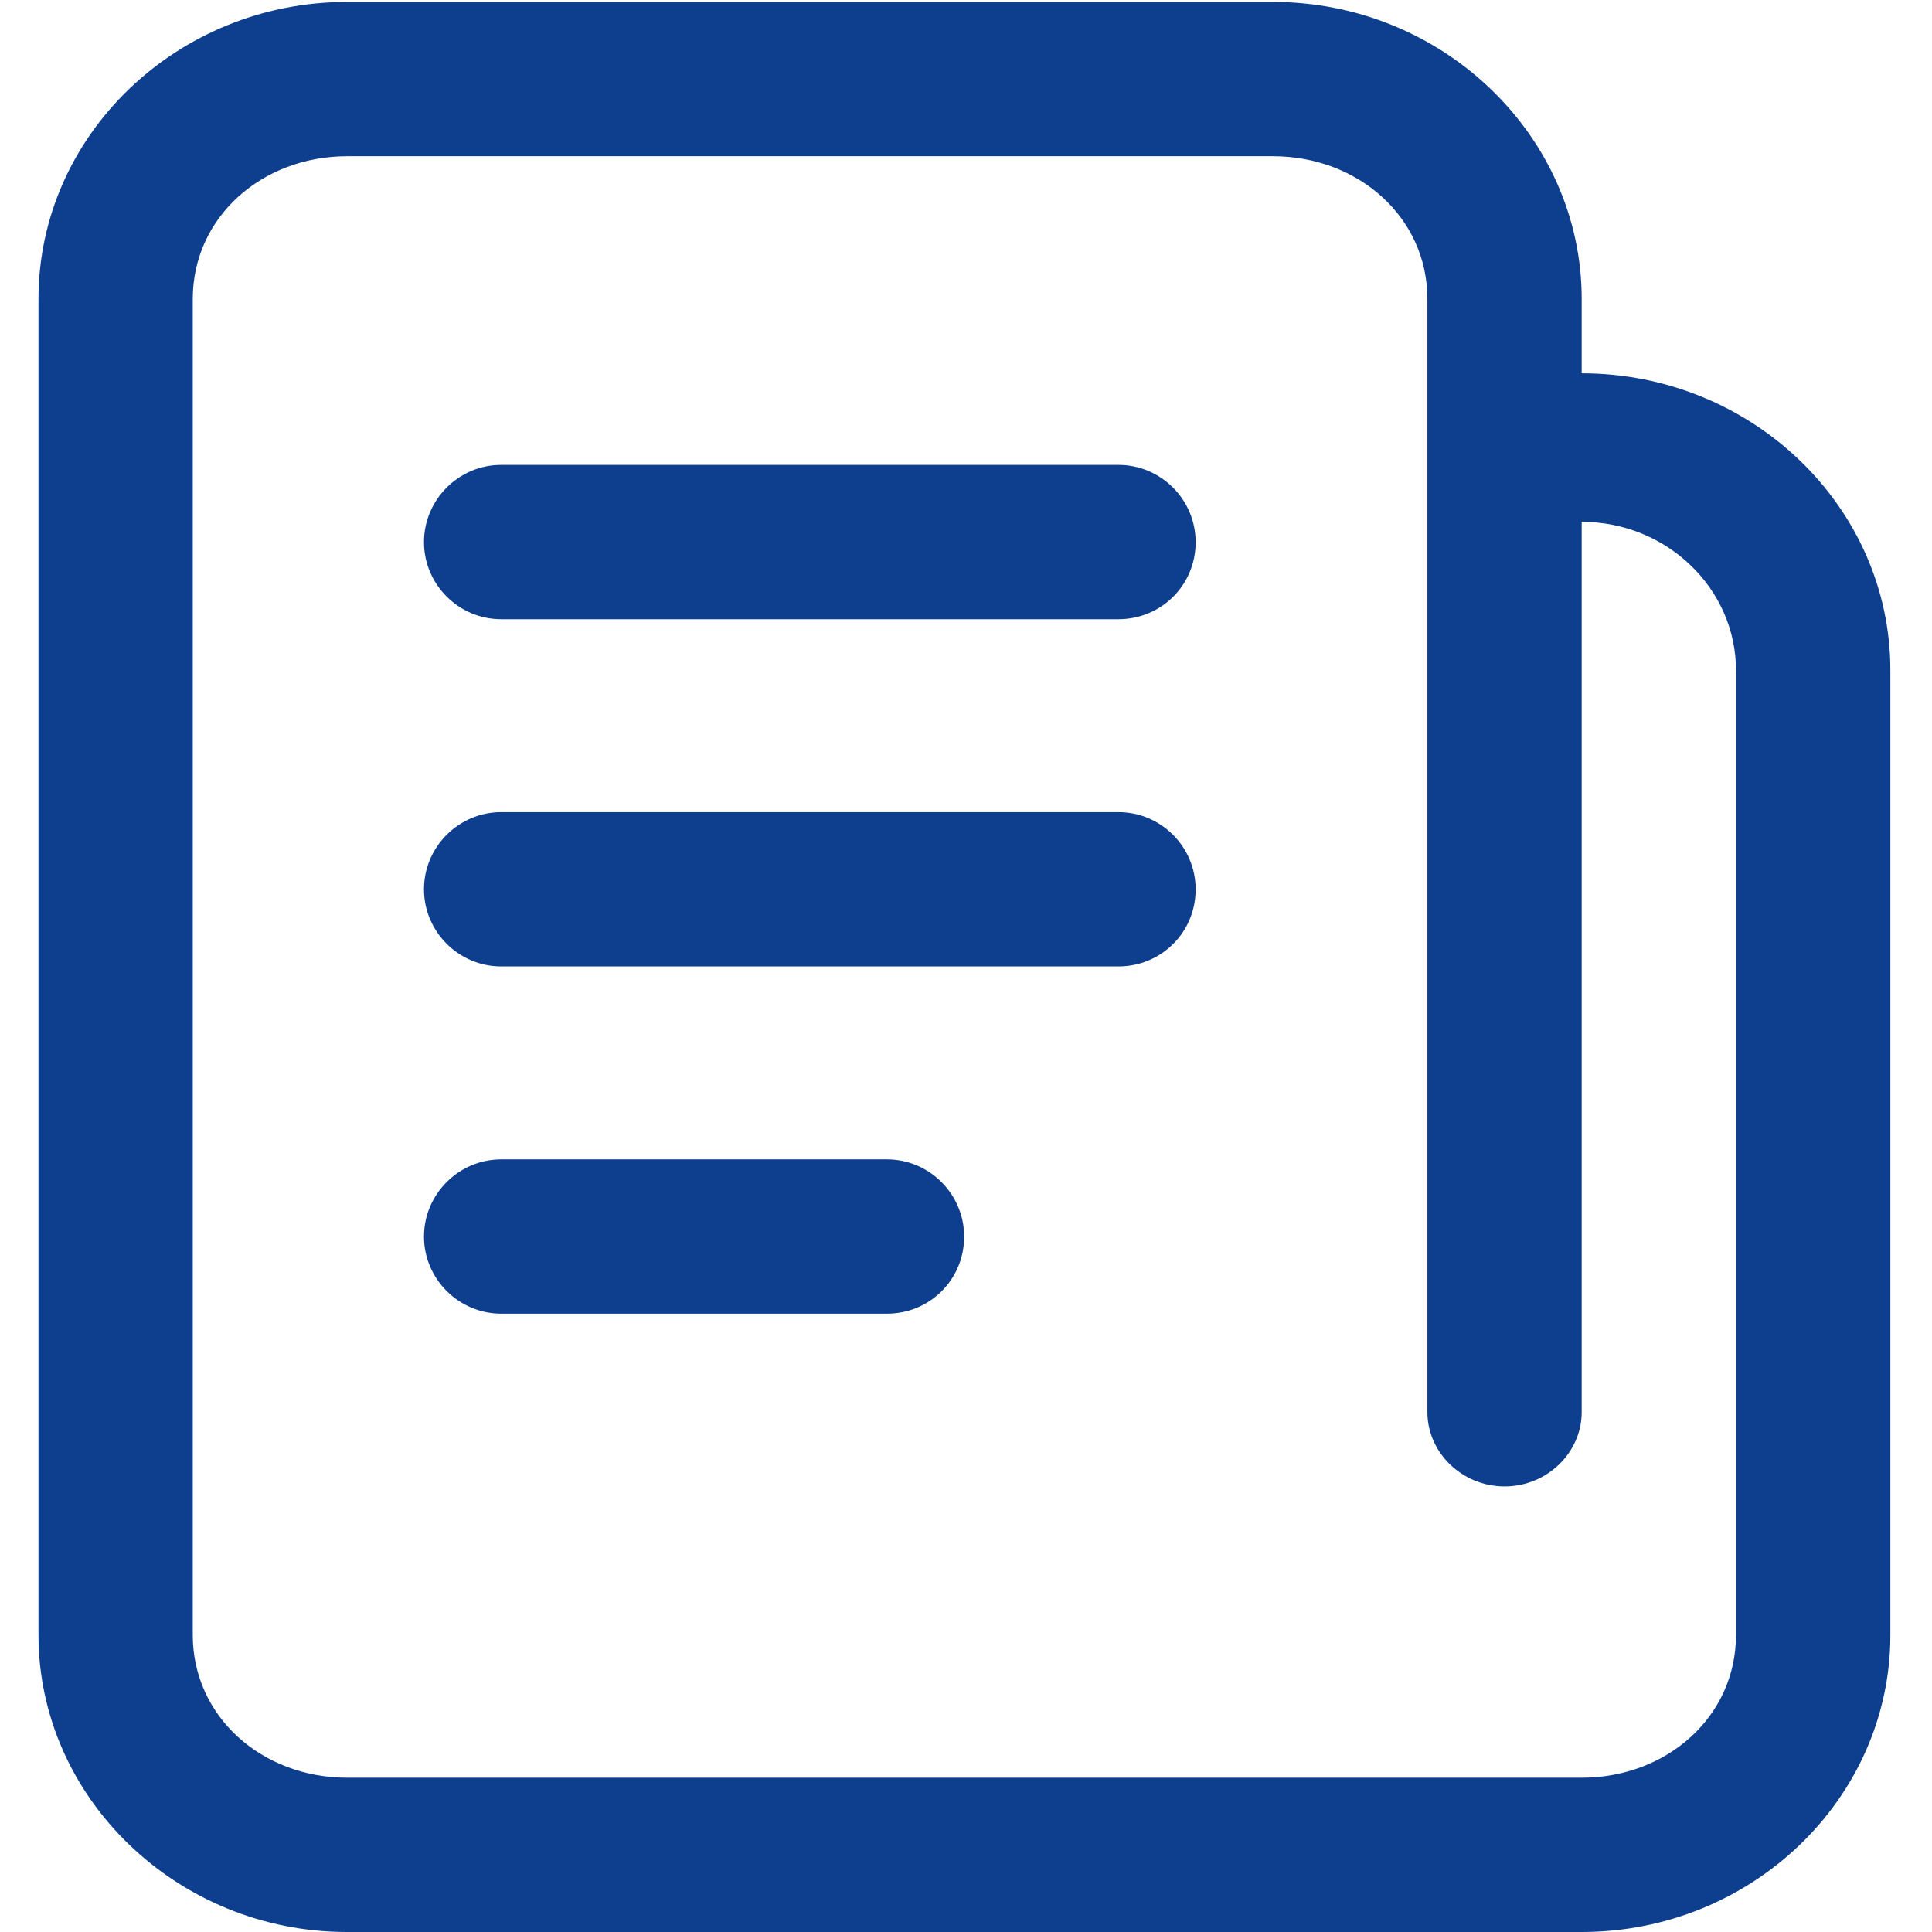
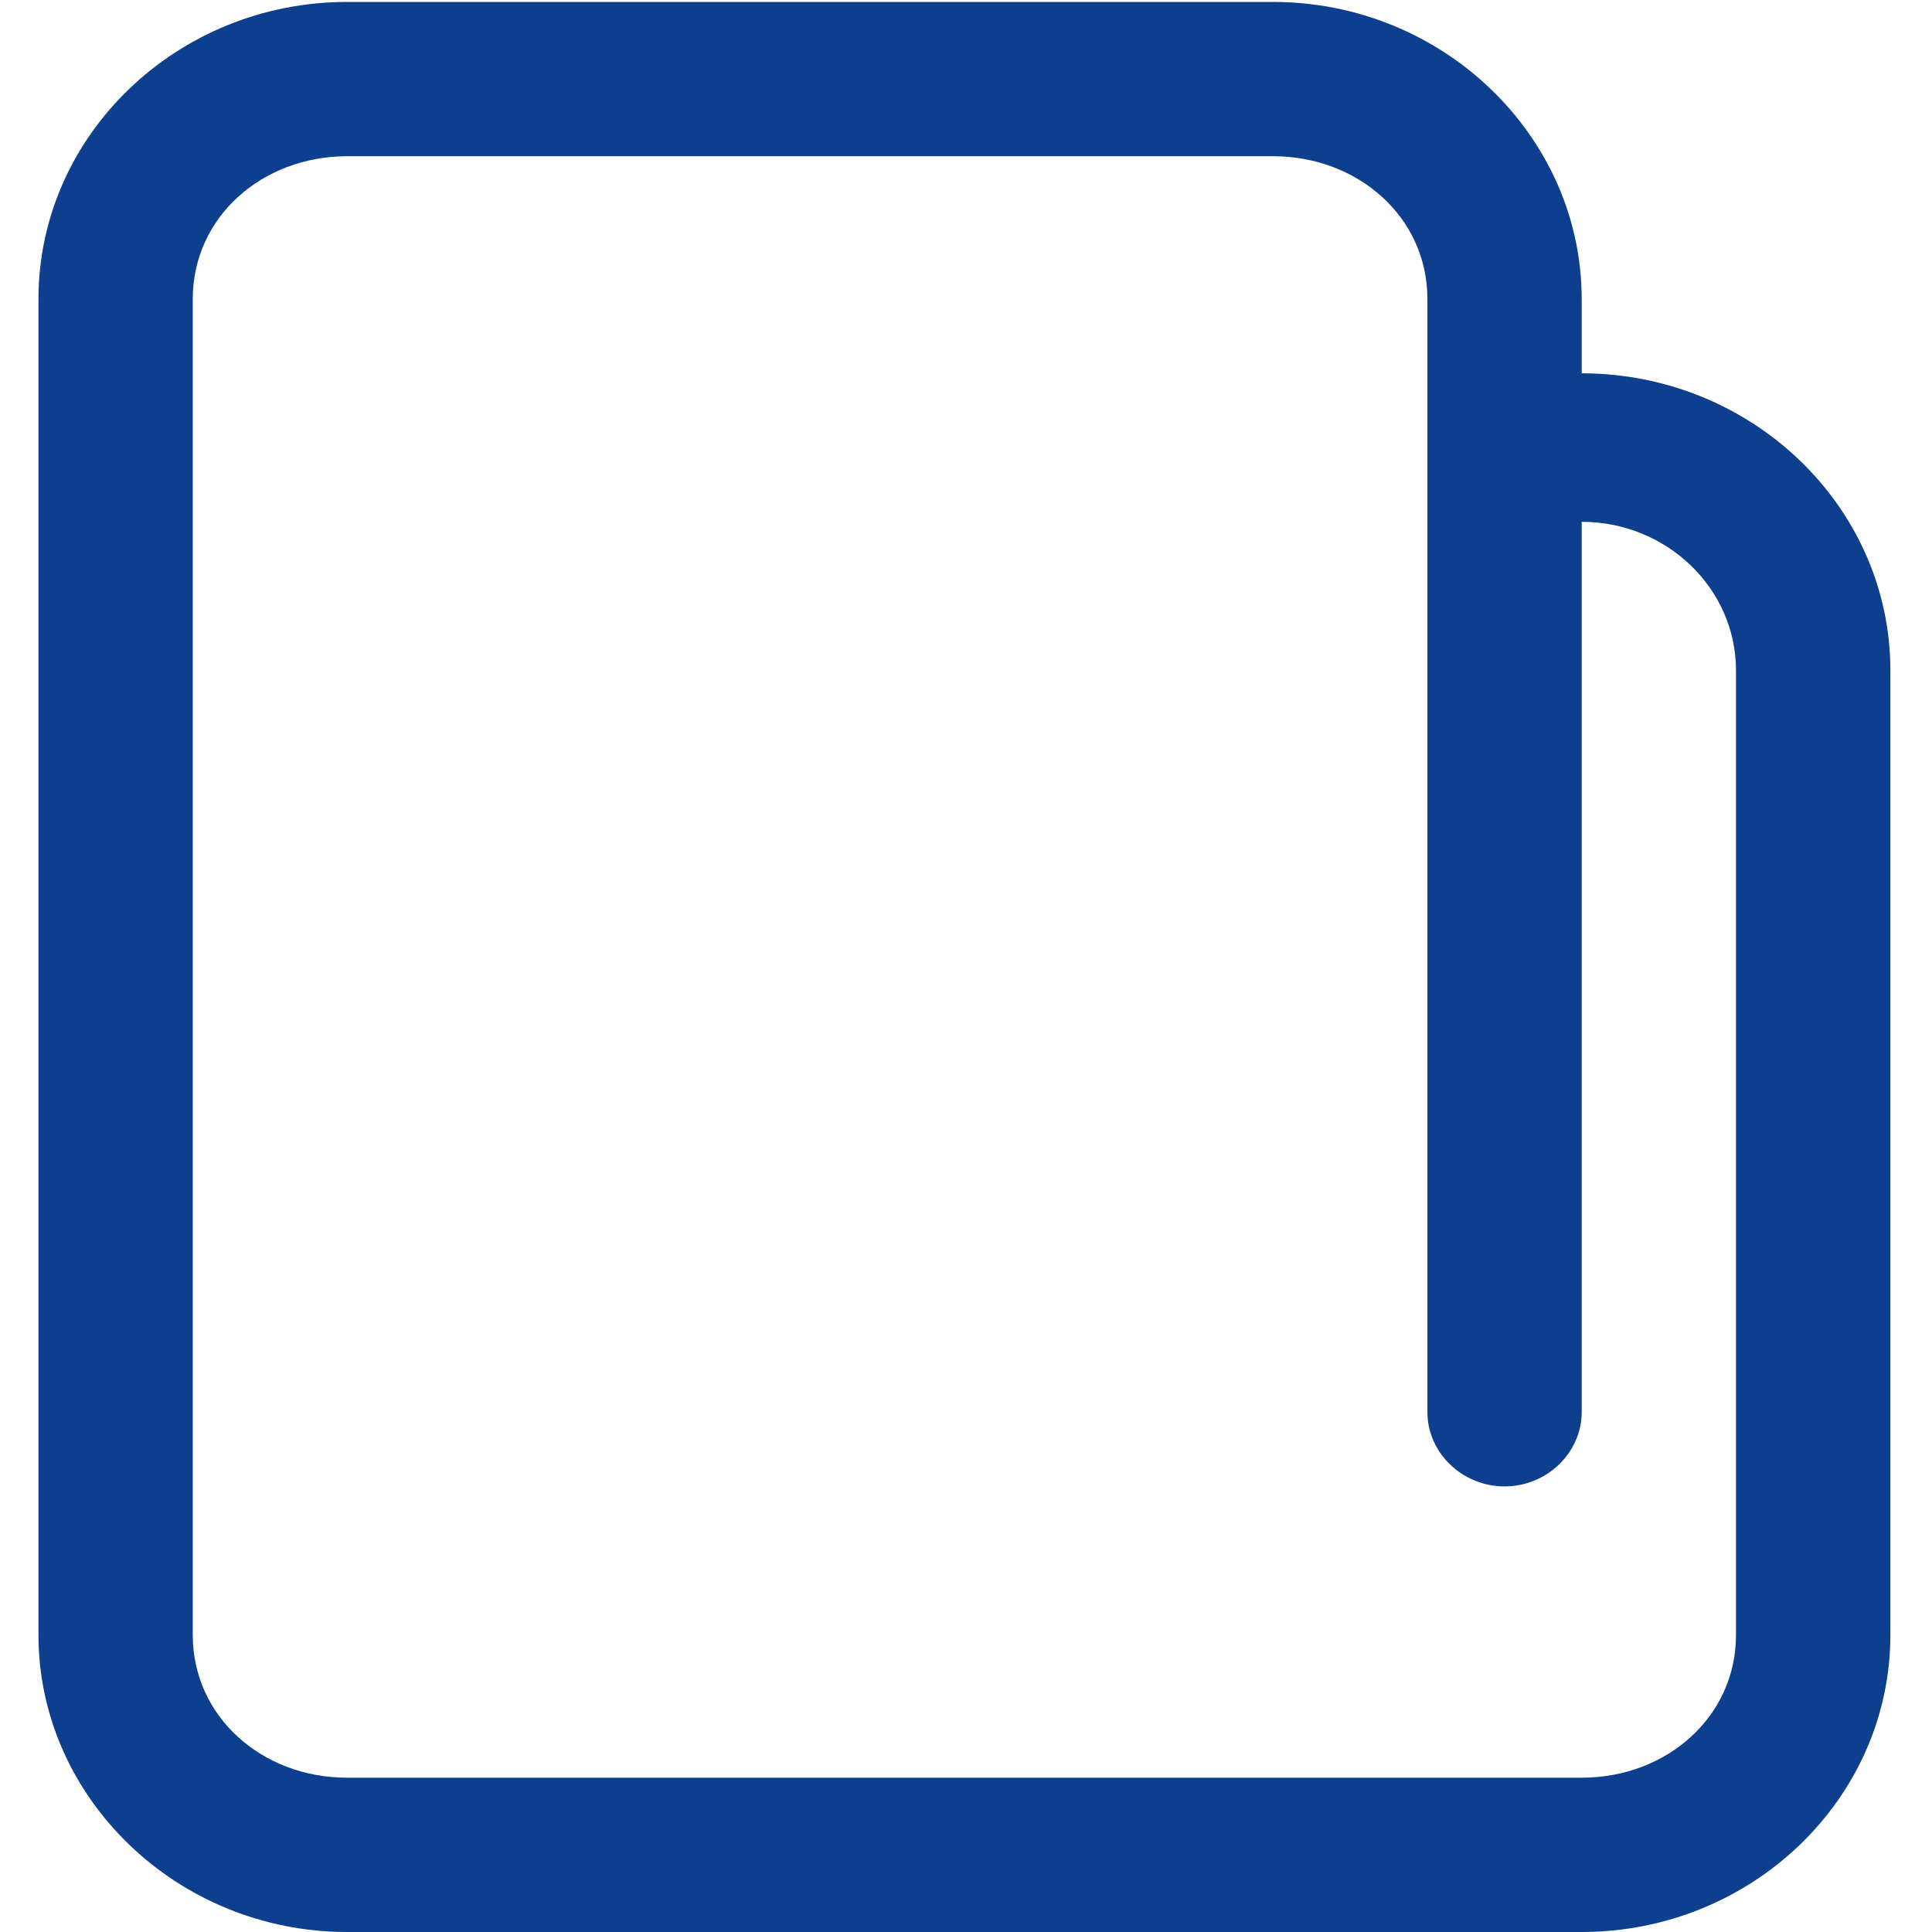
<svg xmlns="http://www.w3.org/2000/svg" width="22" height="22" viewBox="0 0 22 22" fill="none">
  <g id="æ¨èèµè®¯" clip-path="url(#clip0_7948_37910)">
    <path id="Vector" d="M18.011 4.251V3.405C18.011 1.549 16.43 0.022 14.496 0.022H3.952C2.019 0.022 0.438 1.538 0.438 3.405V18.617C0.438 20.473 2.019 22 3.952 22H18.011C19.944 22 21.526 20.484 21.526 18.617V7.634C21.526 5.766 19.944 4.251 18.011 4.251ZM19.768 18.617C19.768 19.551 18.978 20.243 18.011 20.243H3.952C2.986 20.243 2.195 19.551 2.195 18.617V3.405C2.195 2.471 2.986 1.779 3.952 1.779H14.496C15.463 1.779 16.254 2.471 16.254 3.405V16.08C16.254 16.541 16.649 16.926 17.133 16.926C17.616 16.926 18.011 16.541 18.011 16.08V5.942C18.978 5.942 19.768 6.7 19.768 7.634V18.617Z" fill="#0E3E8E" />
-     <path id="Vector_2" d="M12.736 7.051H5.707C5.224 7.051 4.828 6.656 4.828 6.173C4.828 5.689 5.224 5.294 5.707 5.294H12.736C13.22 5.294 13.615 5.689 13.615 6.173C13.615 6.667 13.22 7.051 12.736 7.051ZM12.736 11.005H5.707C5.224 11.005 4.828 10.61 4.828 10.127C4.828 9.643 5.224 9.248 5.707 9.248H12.736C13.22 9.248 13.615 9.643 13.615 10.127C13.615 10.621 13.22 11.005 12.736 11.005ZM10.1 14.959H5.707C5.224 14.959 4.828 14.564 4.828 14.081C4.828 13.598 5.224 13.202 5.707 13.202H10.1C10.584 13.202 10.979 13.598 10.979 14.081C10.979 14.575 10.584 14.959 10.1 14.959Z" fill="#0E3E8E" />
  </g>
  <defs>
    <clipPath id="clip0_7948_37910">
      <rect width="22" height="22" fill="white" />
    </clipPath>
  </defs>
</svg>